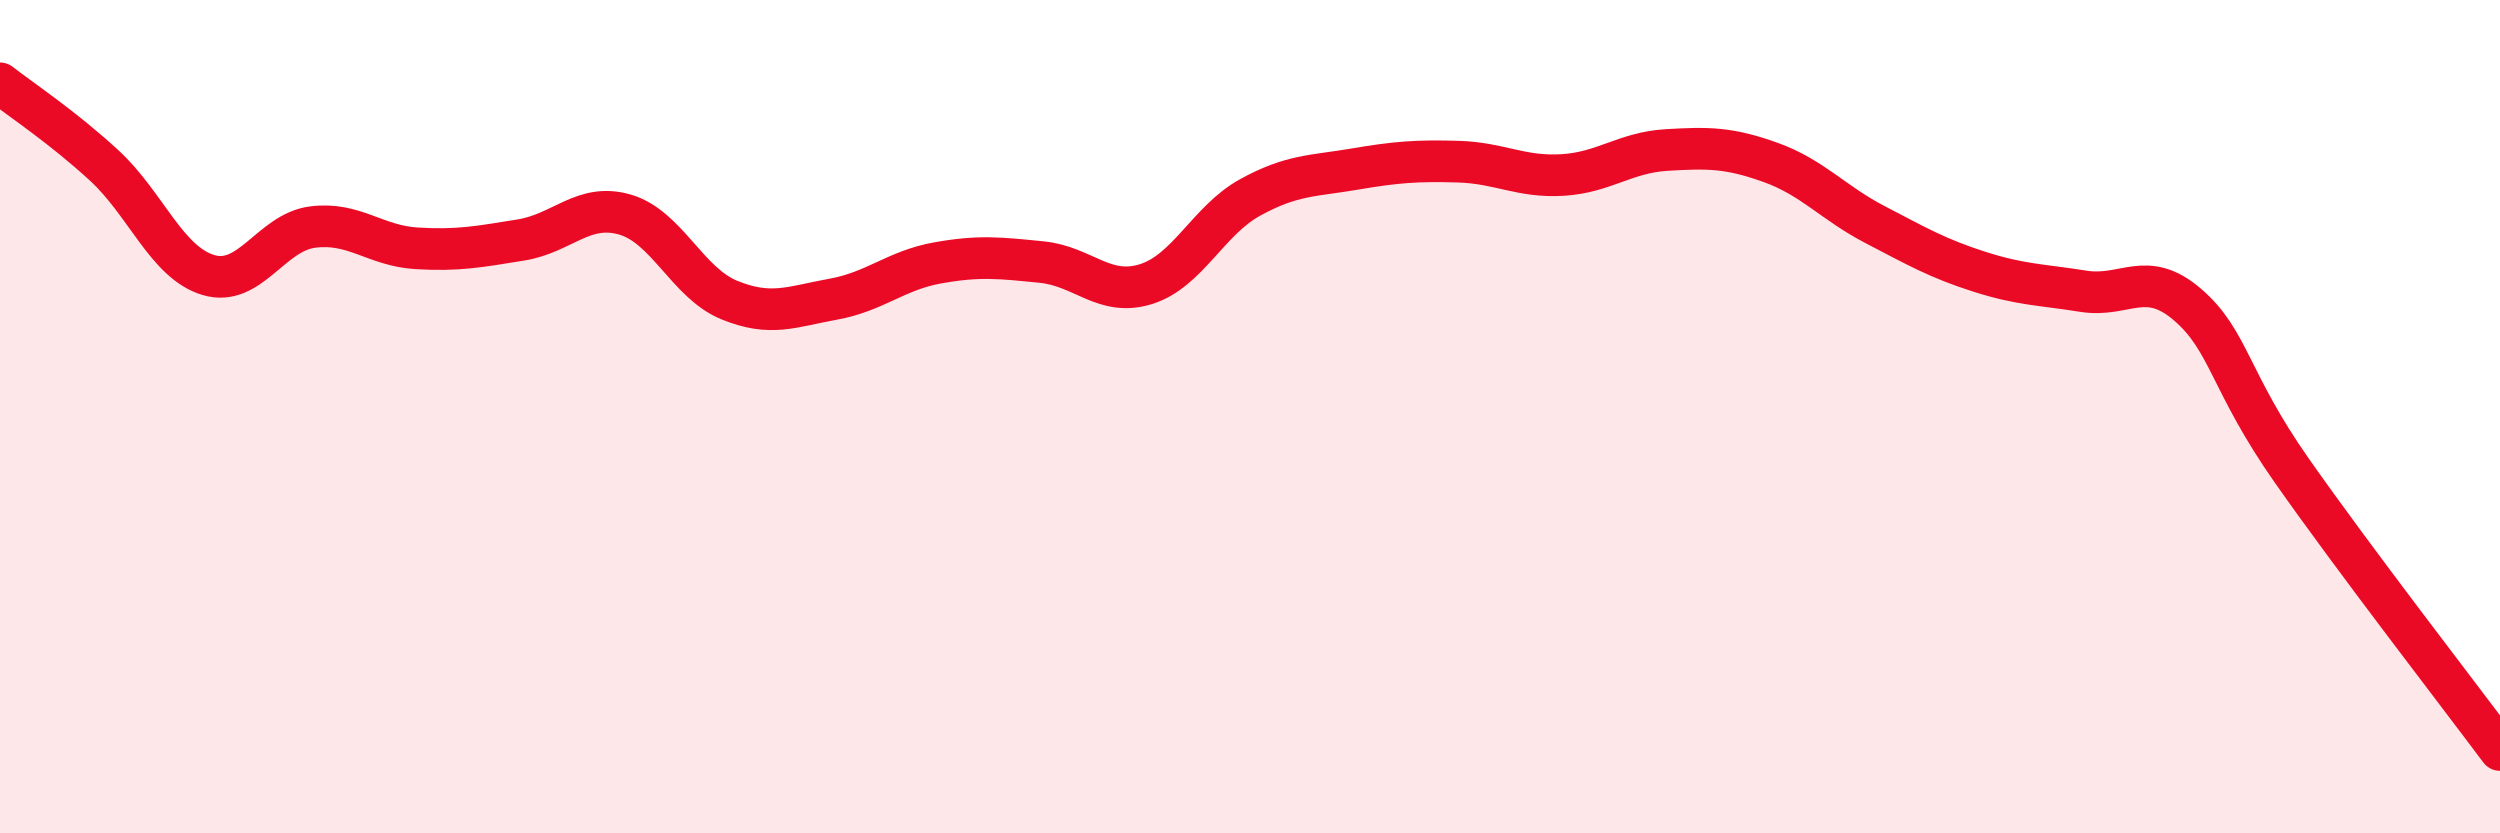
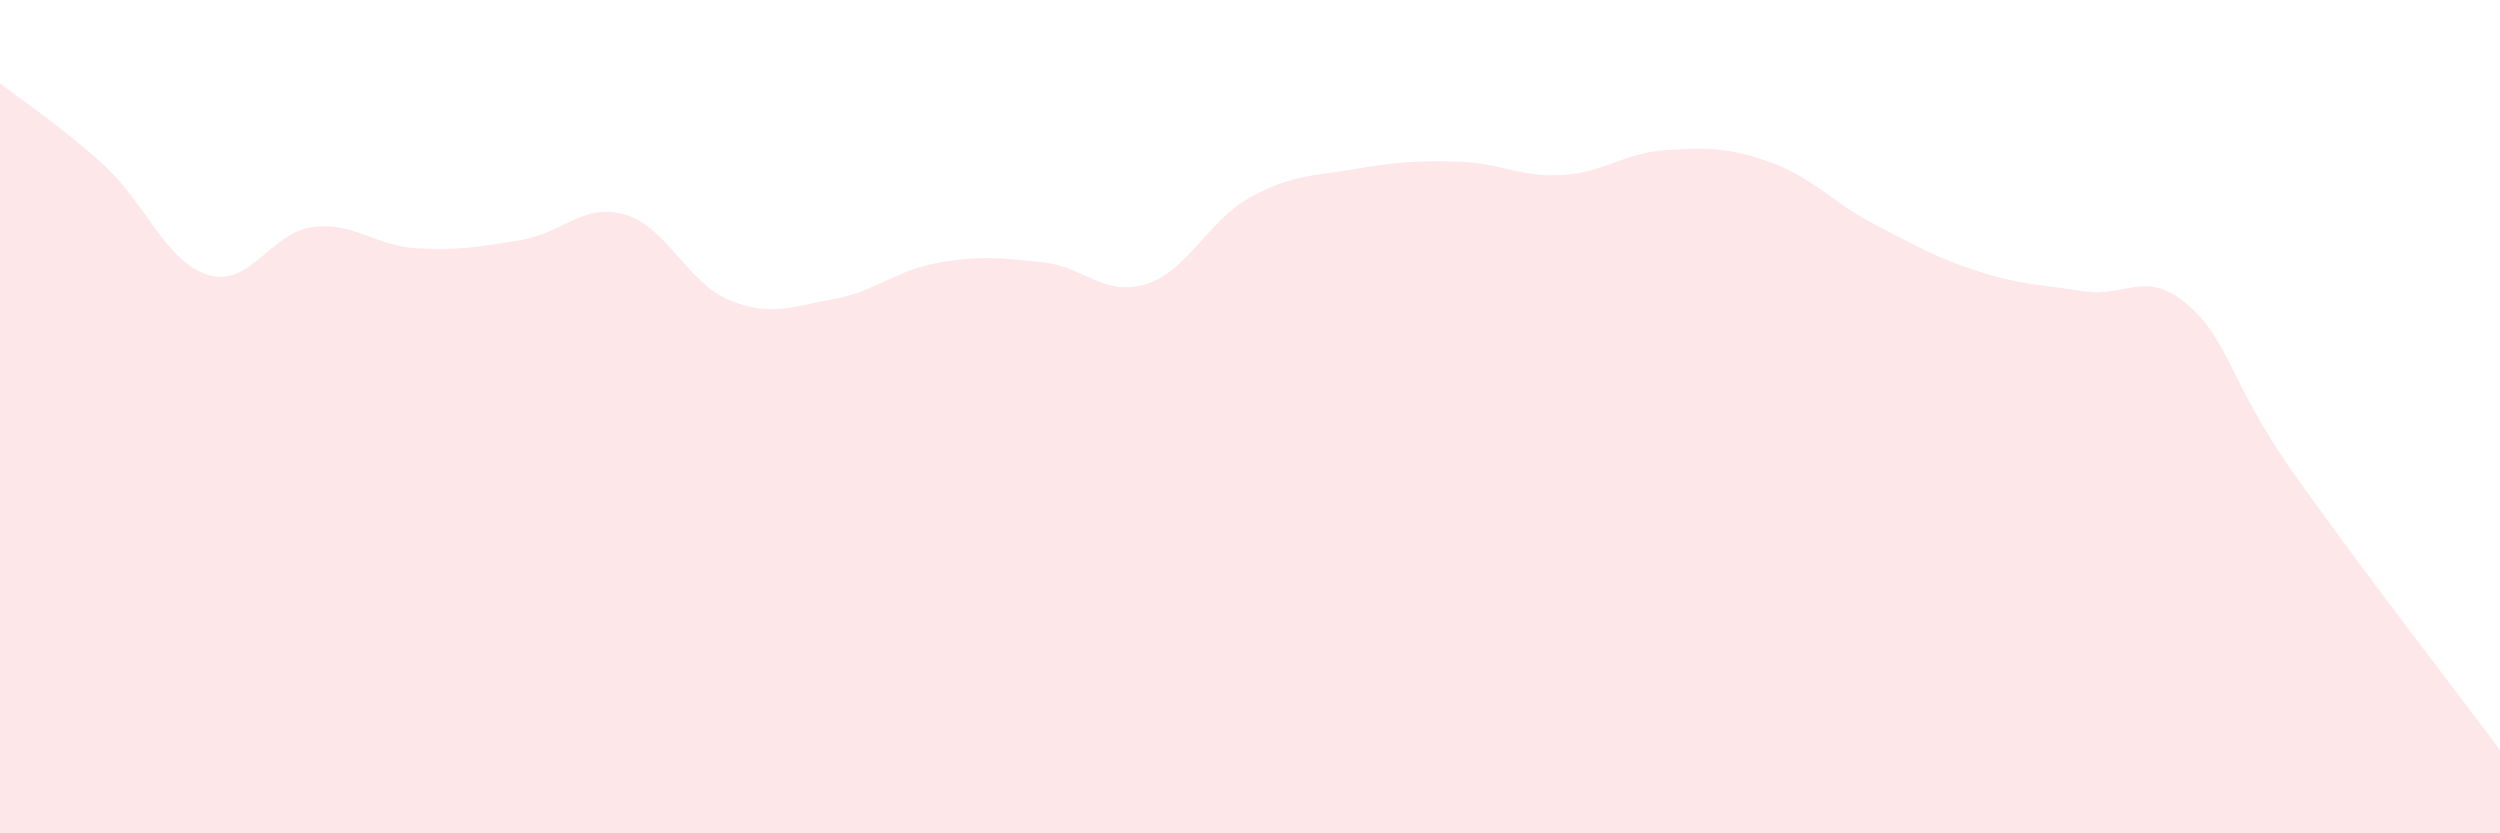
<svg xmlns="http://www.w3.org/2000/svg" width="60" height="20" viewBox="0 0 60 20">
  <path d="M 0,2 C 0.5,2.39 1.5,3.05 2.5,3.97 C 3.5,4.89 4,6.3 5,6.6 C 6,6.9 6.5,5.58 7.5,5.45 C 8.5,5.32 9,5.9 10,5.96 C 11,6.02 11.5,5.92 12.5,5.76 C 13.5,5.6 14,4.86 15,5.15 C 16,5.44 16.5,6.79 17.5,7.2 C 18.5,7.61 19,7.36 20,7.18 C 21,7 21.5,6.49 22.5,6.31 C 23.5,6.13 24,6.19 25,6.29 C 26,6.39 26.5,7.13 27.5,6.82 C 28.5,6.51 29,5.29 30,4.74 C 31,4.19 31.5,4.23 32.5,4.06 C 33.5,3.89 34,3.85 35,3.88 C 36,3.91 36.5,4.26 37.5,4.2 C 38.5,4.14 39,3.66 40,3.6 C 41,3.54 41.5,3.54 42.5,3.9 C 43.5,4.26 44,4.87 45,5.39 C 46,5.91 46.5,6.2 47.5,6.52 C 48.5,6.84 49,6.83 50,6.99 C 51,7.15 51.5,6.45 52.5,7.31 C 53.5,8.17 53.5,9.15 55,11.29 C 56.5,13.43 59,16.66 60,18L60 20L0 20Z" fill="#EB0A25" opacity="0.1" stroke-linecap="round" stroke-linejoin="round" />
-   <path d="M 0,2 C 0.5,2.39 1.5,3.05 2.5,3.97 C 3.5,4.89 4,6.3 5,6.6 C 6,6.9 6.5,5.58 7.5,5.45 C 8.5,5.32 9,5.9 10,5.96 C 11,6.02 11.5,5.92 12.5,5.76 C 13.5,5.6 14,4.86 15,5.15 C 16,5.44 16.5,6.79 17.5,7.2 C 18.5,7.61 19,7.36 20,7.18 C 21,7 21.5,6.49 22.5,6.31 C 23.5,6.13 24,6.19 25,6.29 C 26,6.39 26.5,7.13 27.5,6.82 C 28.5,6.51 29,5.29 30,4.74 C 31,4.19 31.5,4.23 32.5,4.06 C 33.5,3.89 34,3.85 35,3.88 C 36,3.91 36.5,4.26 37.5,4.2 C 38.5,4.14 39,3.66 40,3.6 C 41,3.54 41.5,3.54 42.5,3.9 C 43.5,4.26 44,4.87 45,5.39 C 46,5.91 46.5,6.2 47.5,6.52 C 48.5,6.84 49,6.83 50,6.99 C 51,7.15 51.5,6.45 52.5,7.31 C 53.5,8.17 53.5,9.15 55,11.29 C 56.5,13.43 59,16.66 60,18" stroke="#EB0A25" stroke-width="1" fill="none" stroke-linecap="round" stroke-linejoin="round" />
</svg>